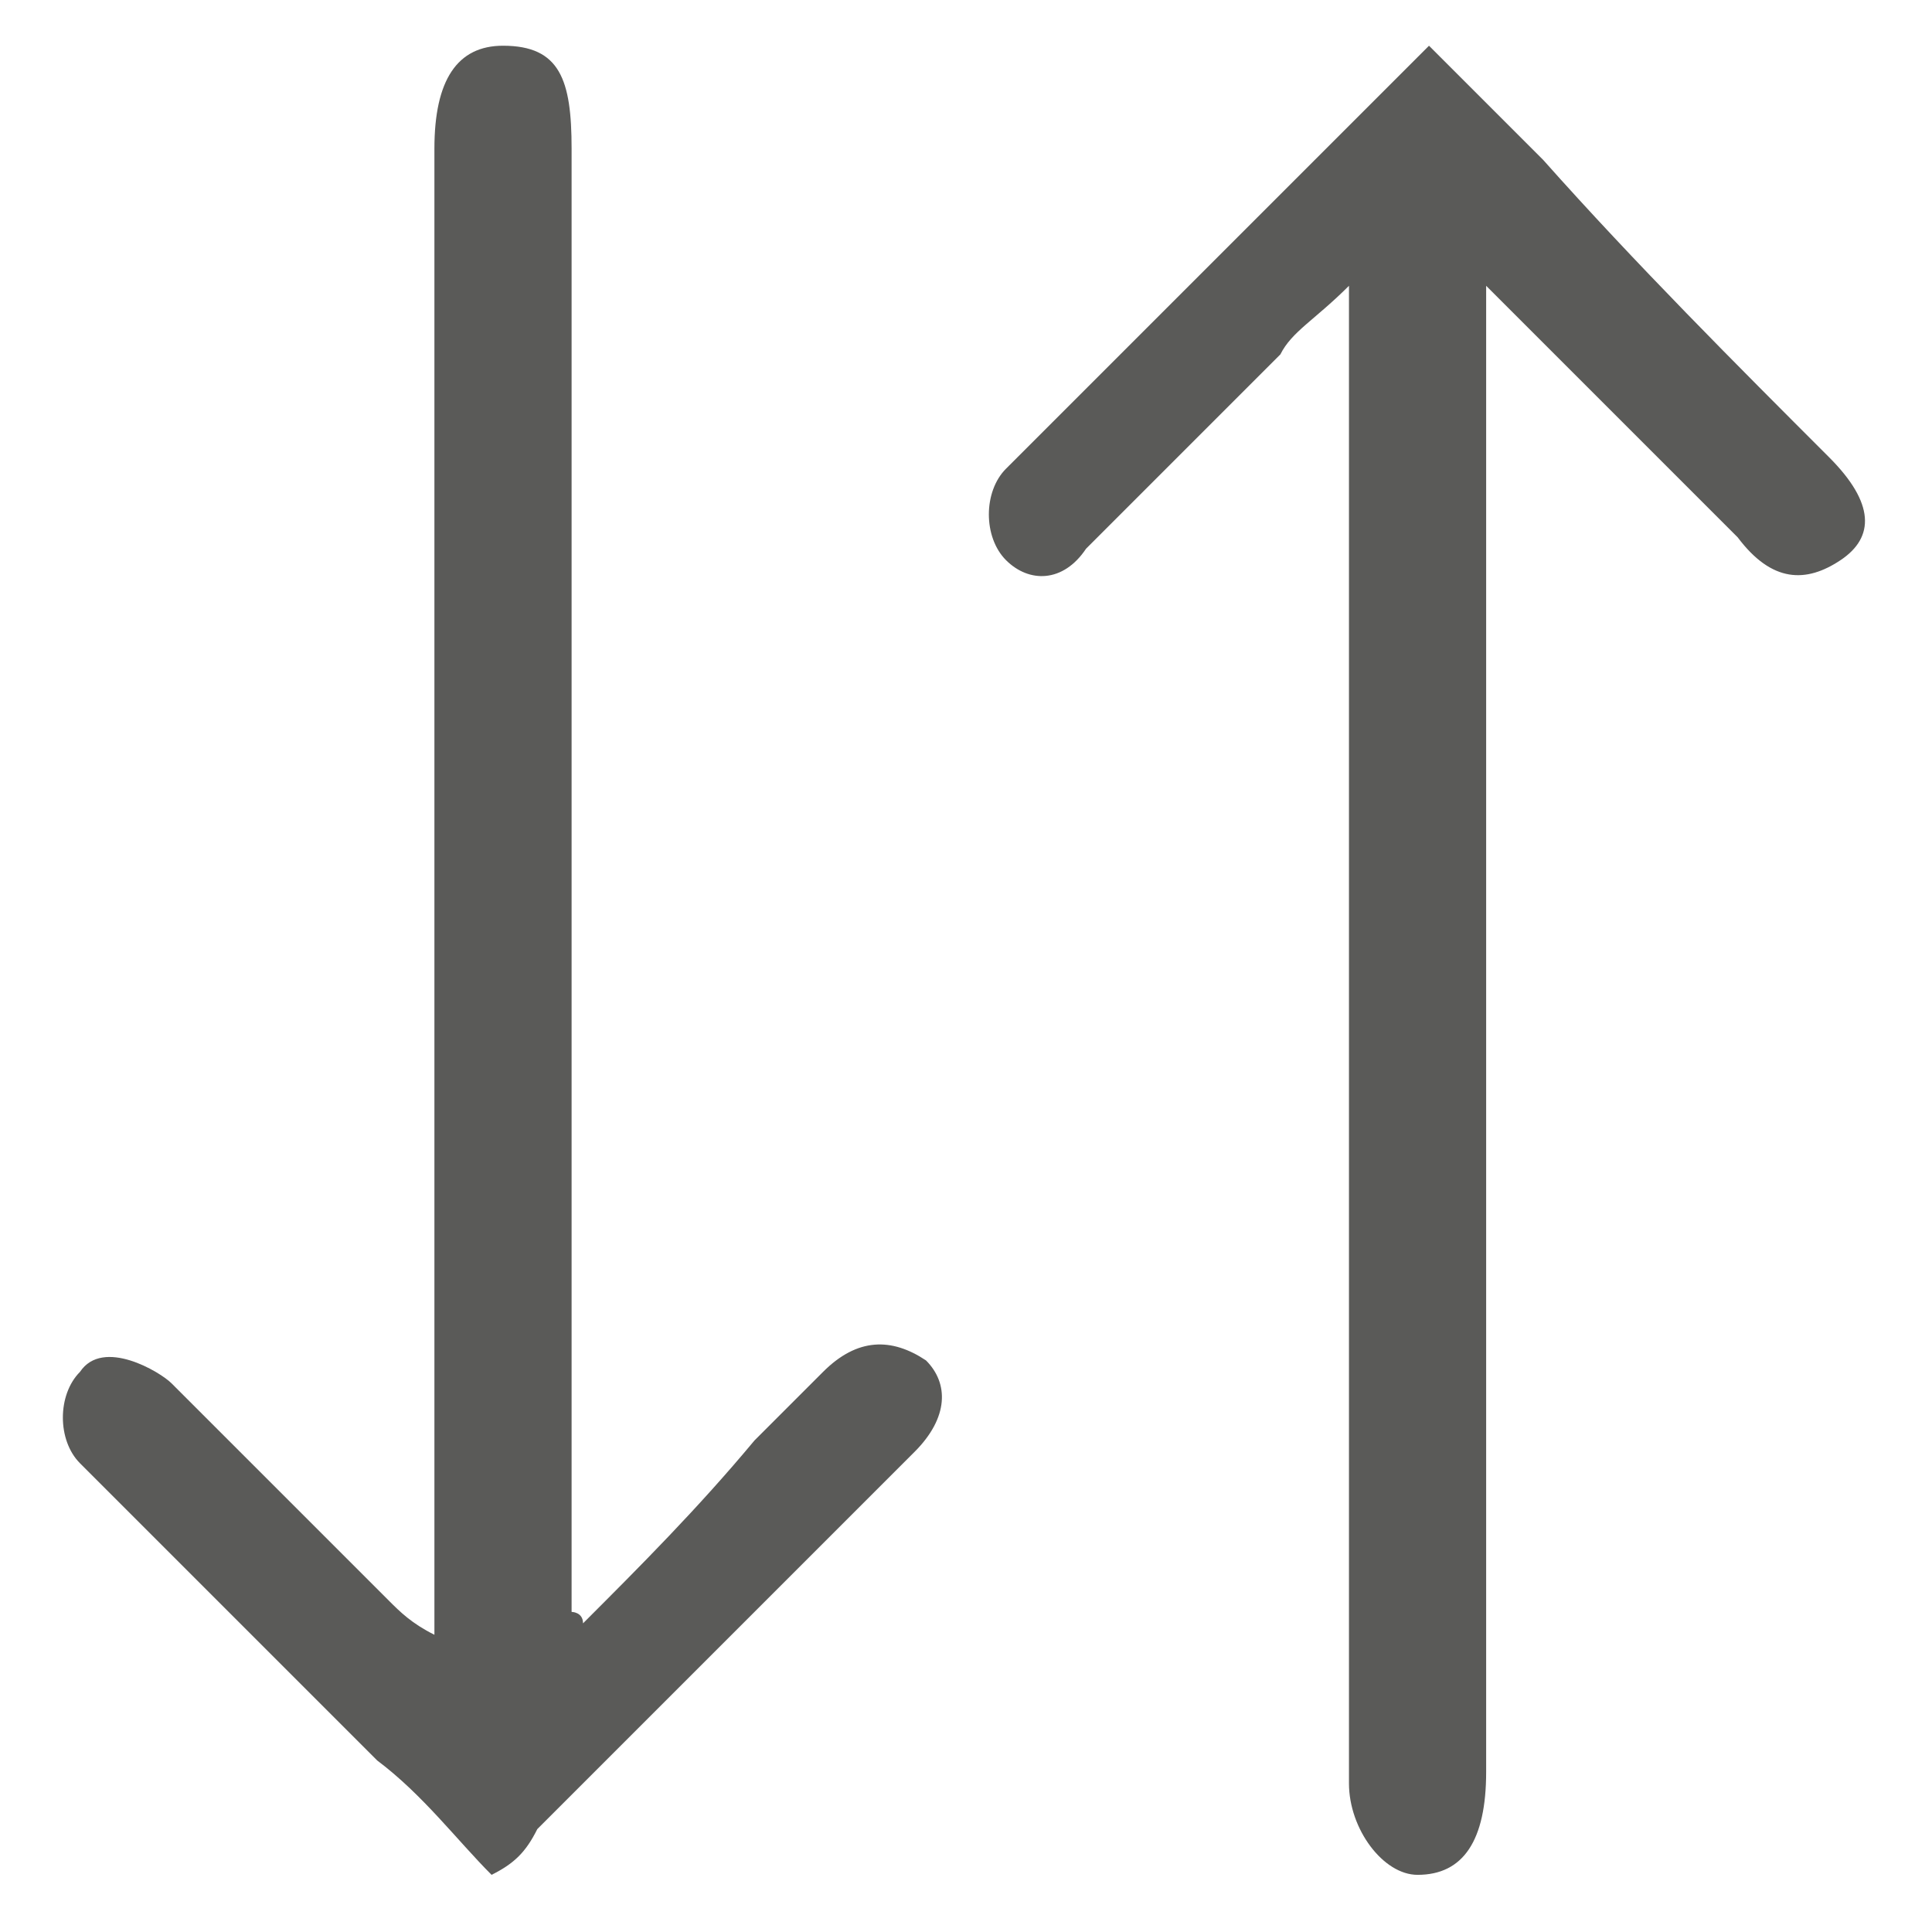
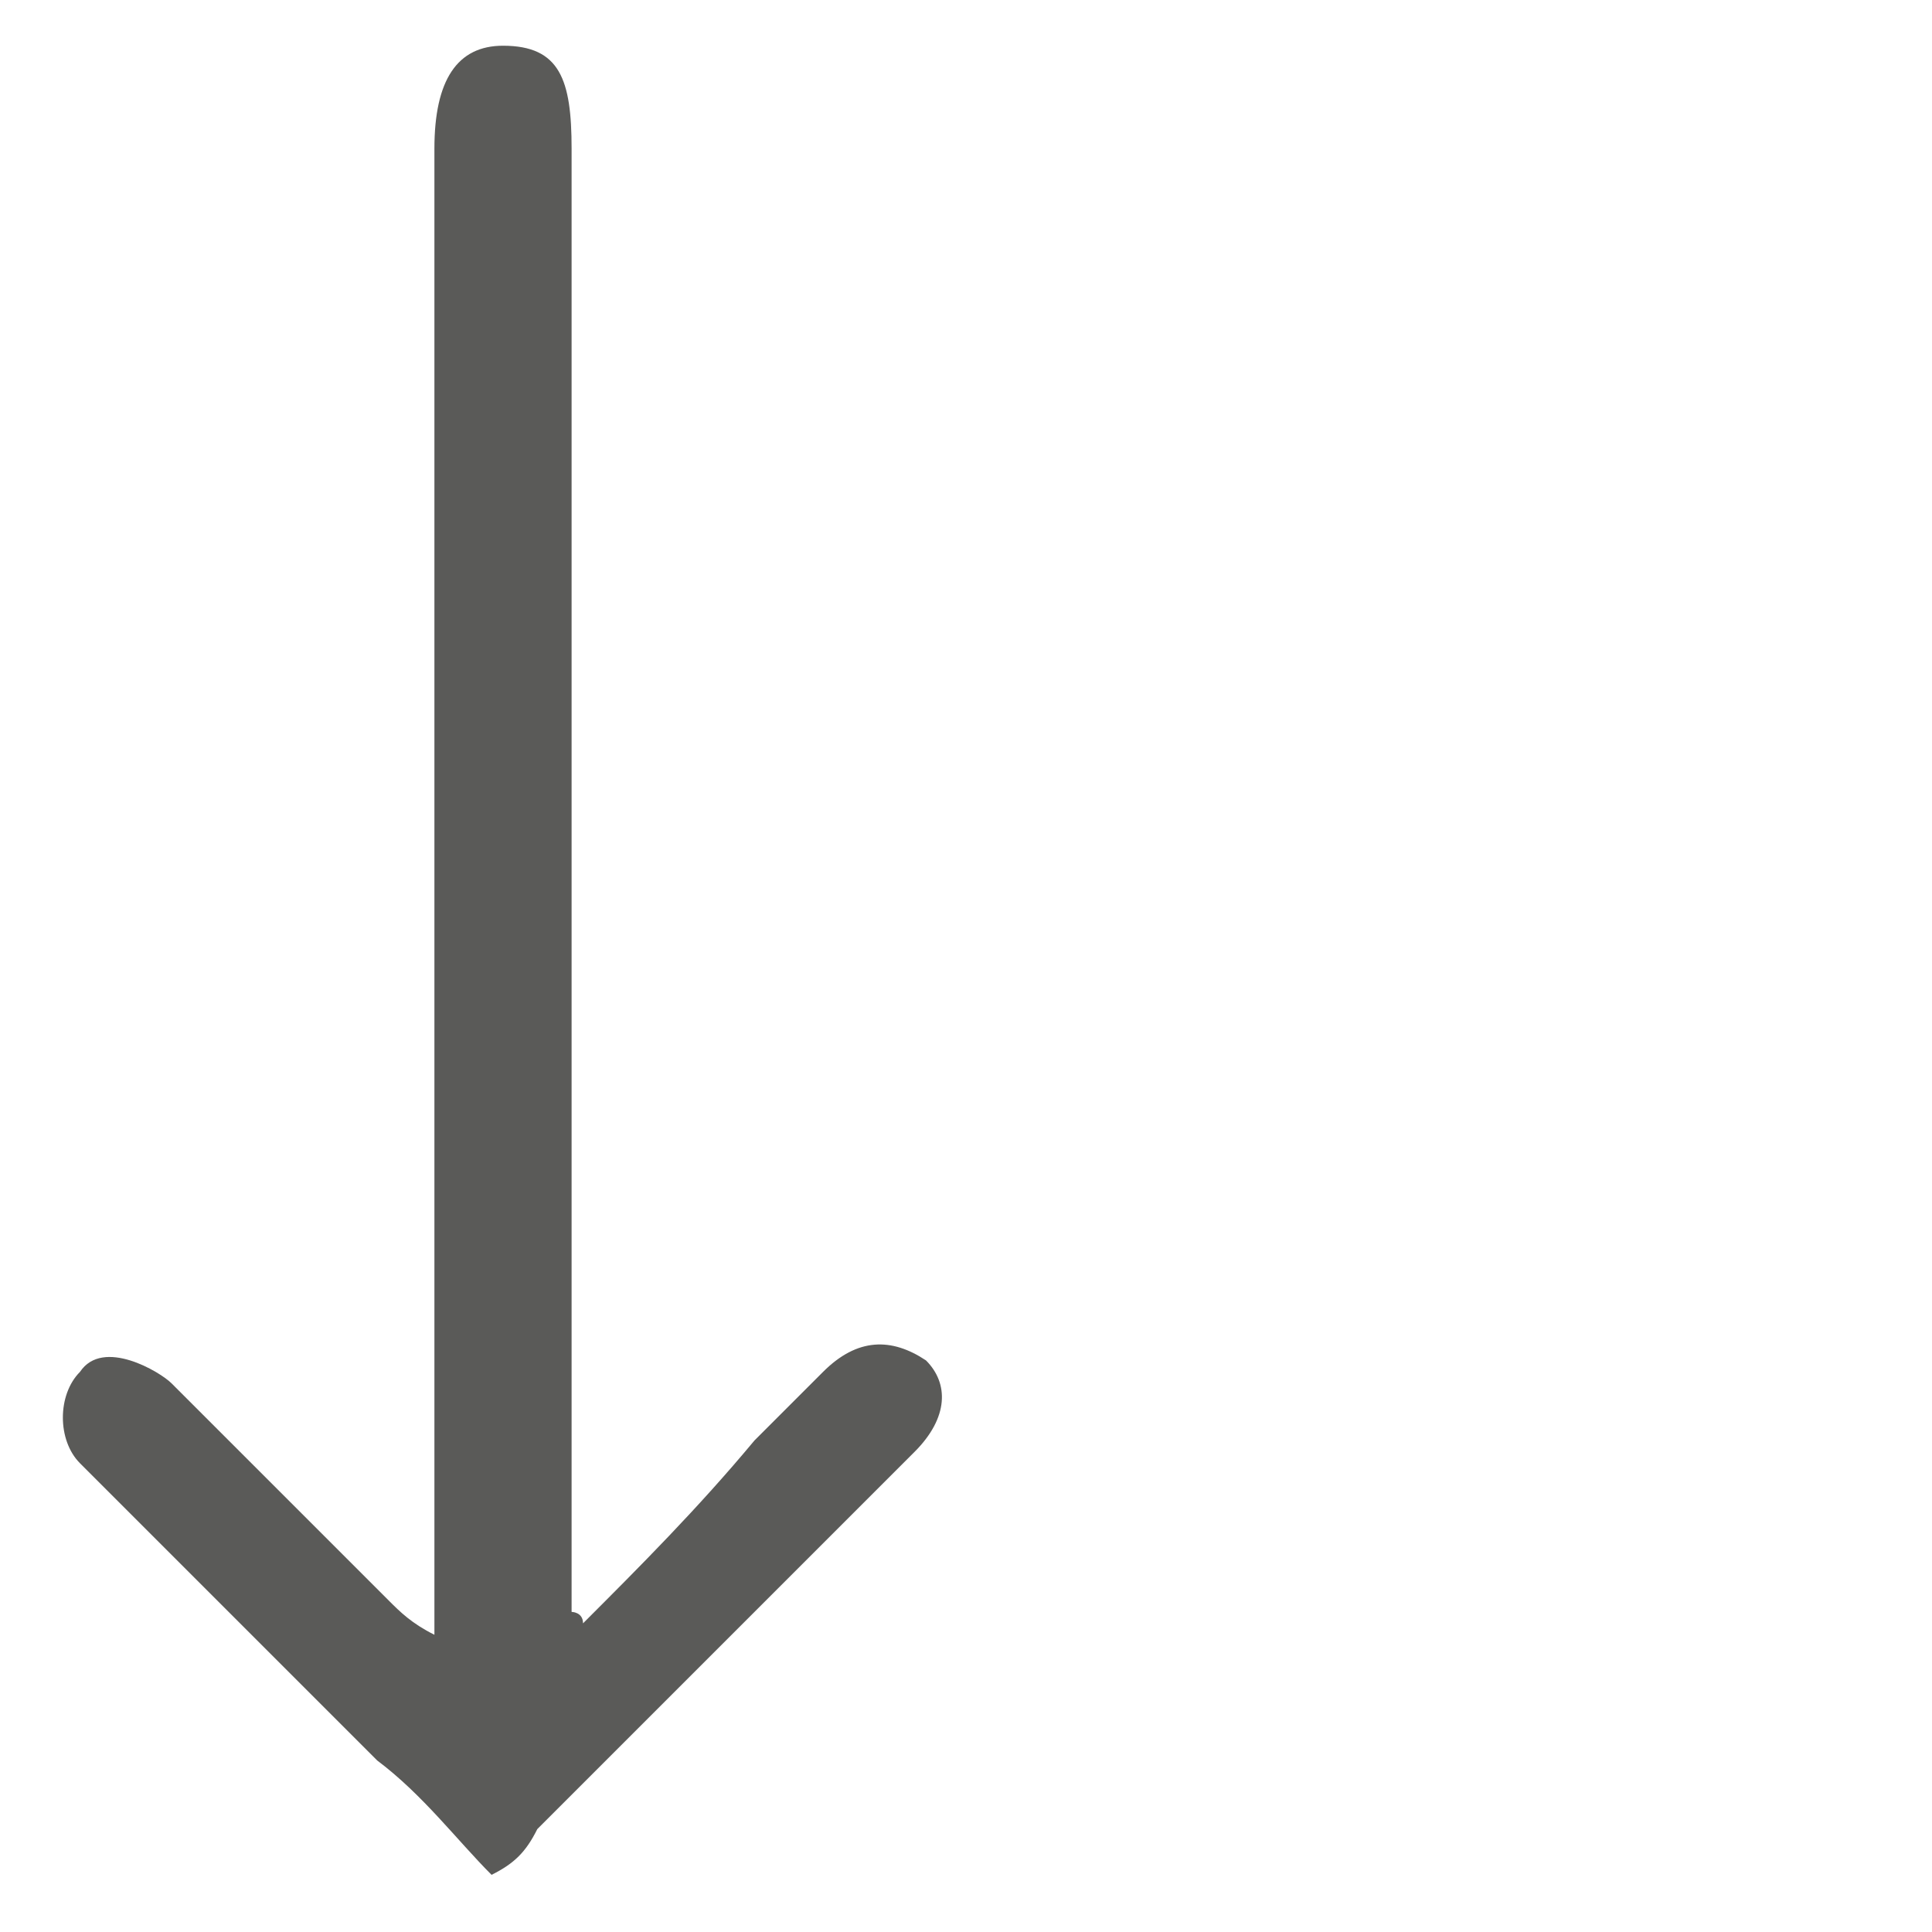
<svg xmlns="http://www.w3.org/2000/svg" version="1.1" id="Laag_1" x="0px" y="0px" viewBox="0 0 16.9 16.9" style="enable-background:new 0 0 16.9 16.9;" xml:space="preserve">
  <style type="text/css">
	.st0{fill:#5A5A58;}
</style>
  <g>
-     <path class="st0" d="M12.4,16.4c-0.3,0-0.6-0.4-0.6-0.8c0-4.2,0-8.4,0-12.6c0-0.1,0-0.3,0-0.5c-0.3,0.3-0.5,0.4-0.6,0.6   c-0.6,0.6-1.1,1.1-1.7,1.7C9.3,5.1,9,5.1,8.8,4.9s-0.2-0.6,0-0.8c1.2-1.2,2.4-2.4,3.6-3.6c0,0,0,0,0.1-0.1c0.3,0.3,0.7,0.7,1,1   C14.3,2.3,15.2,3.2,16,4c0.4,0.4,0.4,0.7,0.1,0.9c-0.3,0.2-0.6,0.2-0.9-0.2C14.5,4,13.8,3.3,13,2.5c0,0.3,0,0.4,0,0.6   c0,4.1,0,8.3,0,12.4C13,16.1,12.8,16.4,12.4,16.4z" />
    <path class="st0" d="M4.3,16.4c-0.3-0.3-0.6-0.7-1-1c-0.9-0.9-1.7-1.7-2.6-2.6c-0.2-0.2-0.2-0.6,0-0.8c0.2-0.3,0.7,0,0.8,0.1   c0.6,0.6,1.3,1.3,1.9,1.9c0.1,0.1,0.2,0.2,0.4,0.3c0-0.2,0-0.4,0-0.5c0-4.2,0-8.3,0-12.5c0-0.6,0.2-0.9,0.6-0.9   C4.9,0.4,5,0.7,5,1.3c0,4.1,0,8.2,0,12.3c0,0.2,0,0.3,0,0.5c0,0,0.1,0,0.1,0.1c0.5-0.5,1-1,1.5-1.6C6.8,12.4,7,12.2,7.2,12   c0.3-0.3,0.6-0.3,0.9-0.1c0.2,0.2,0.2,0.5-0.1,0.8c-1.1,1.1-2.2,2.2-3.3,3.3C4.6,16.2,4.5,16.3,4.3,16.4   C4.4,16.4,4.4,16.4,4.3,16.4z" />
  </g>
</svg>